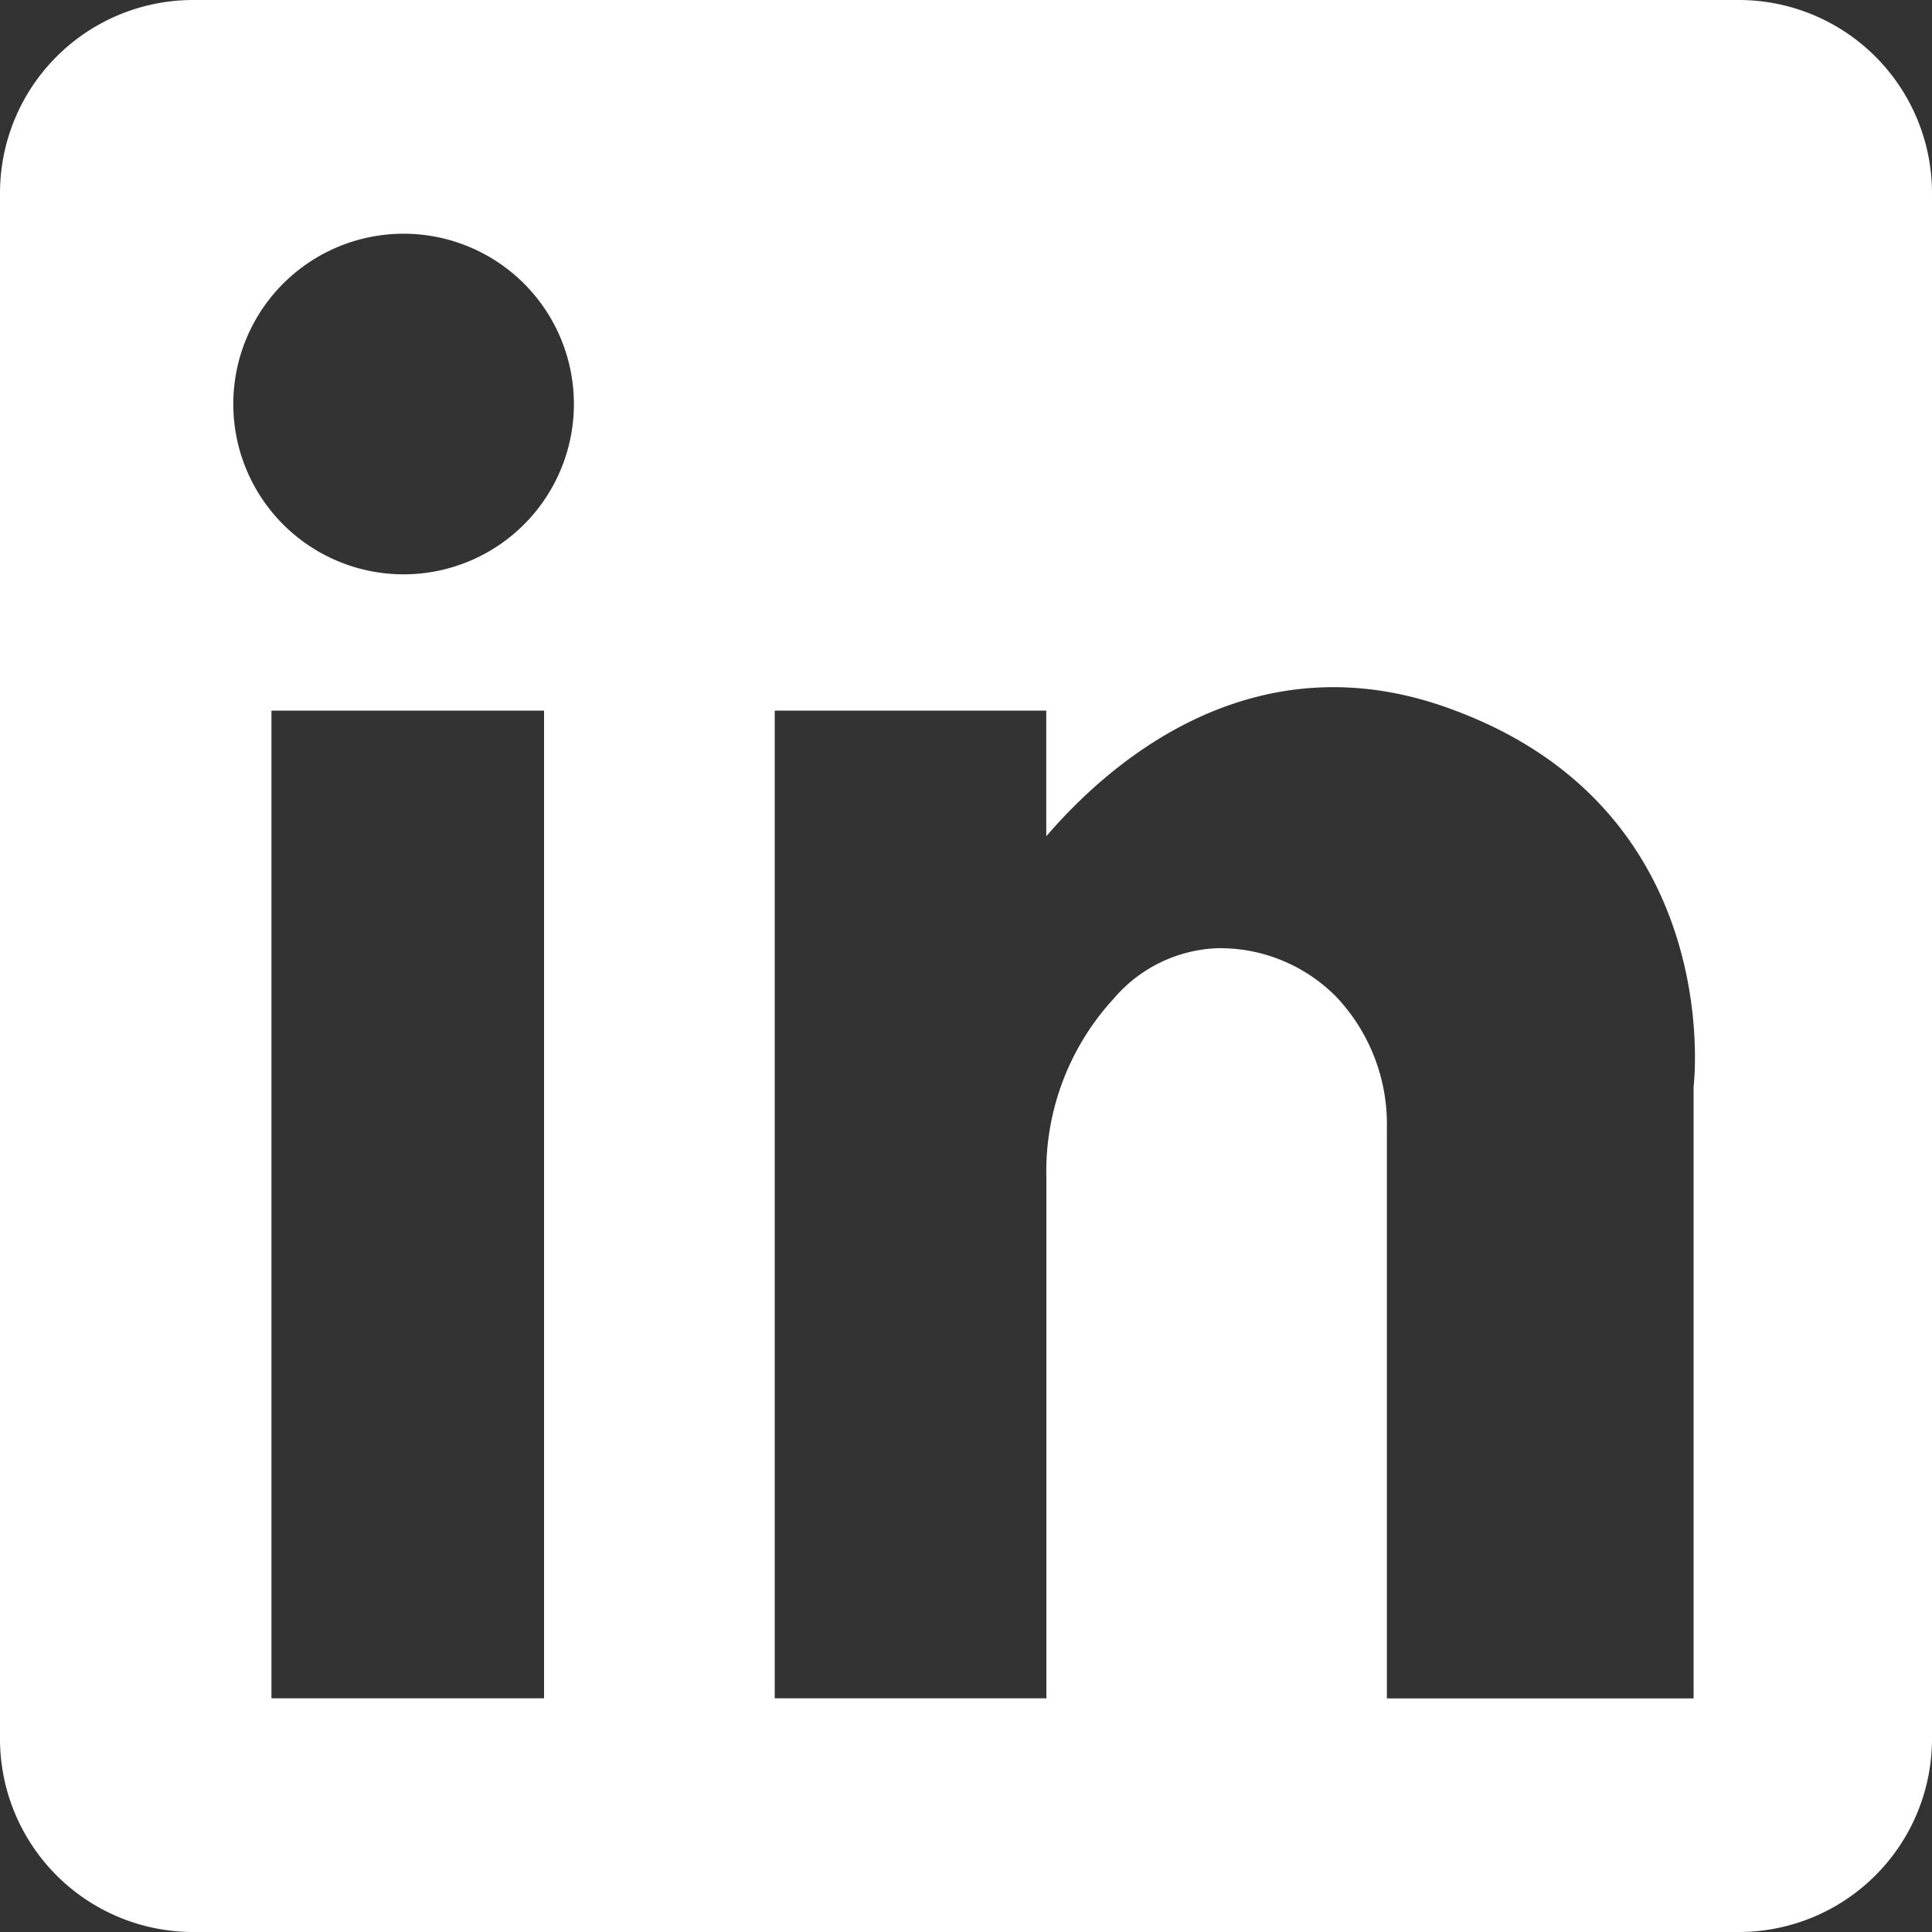
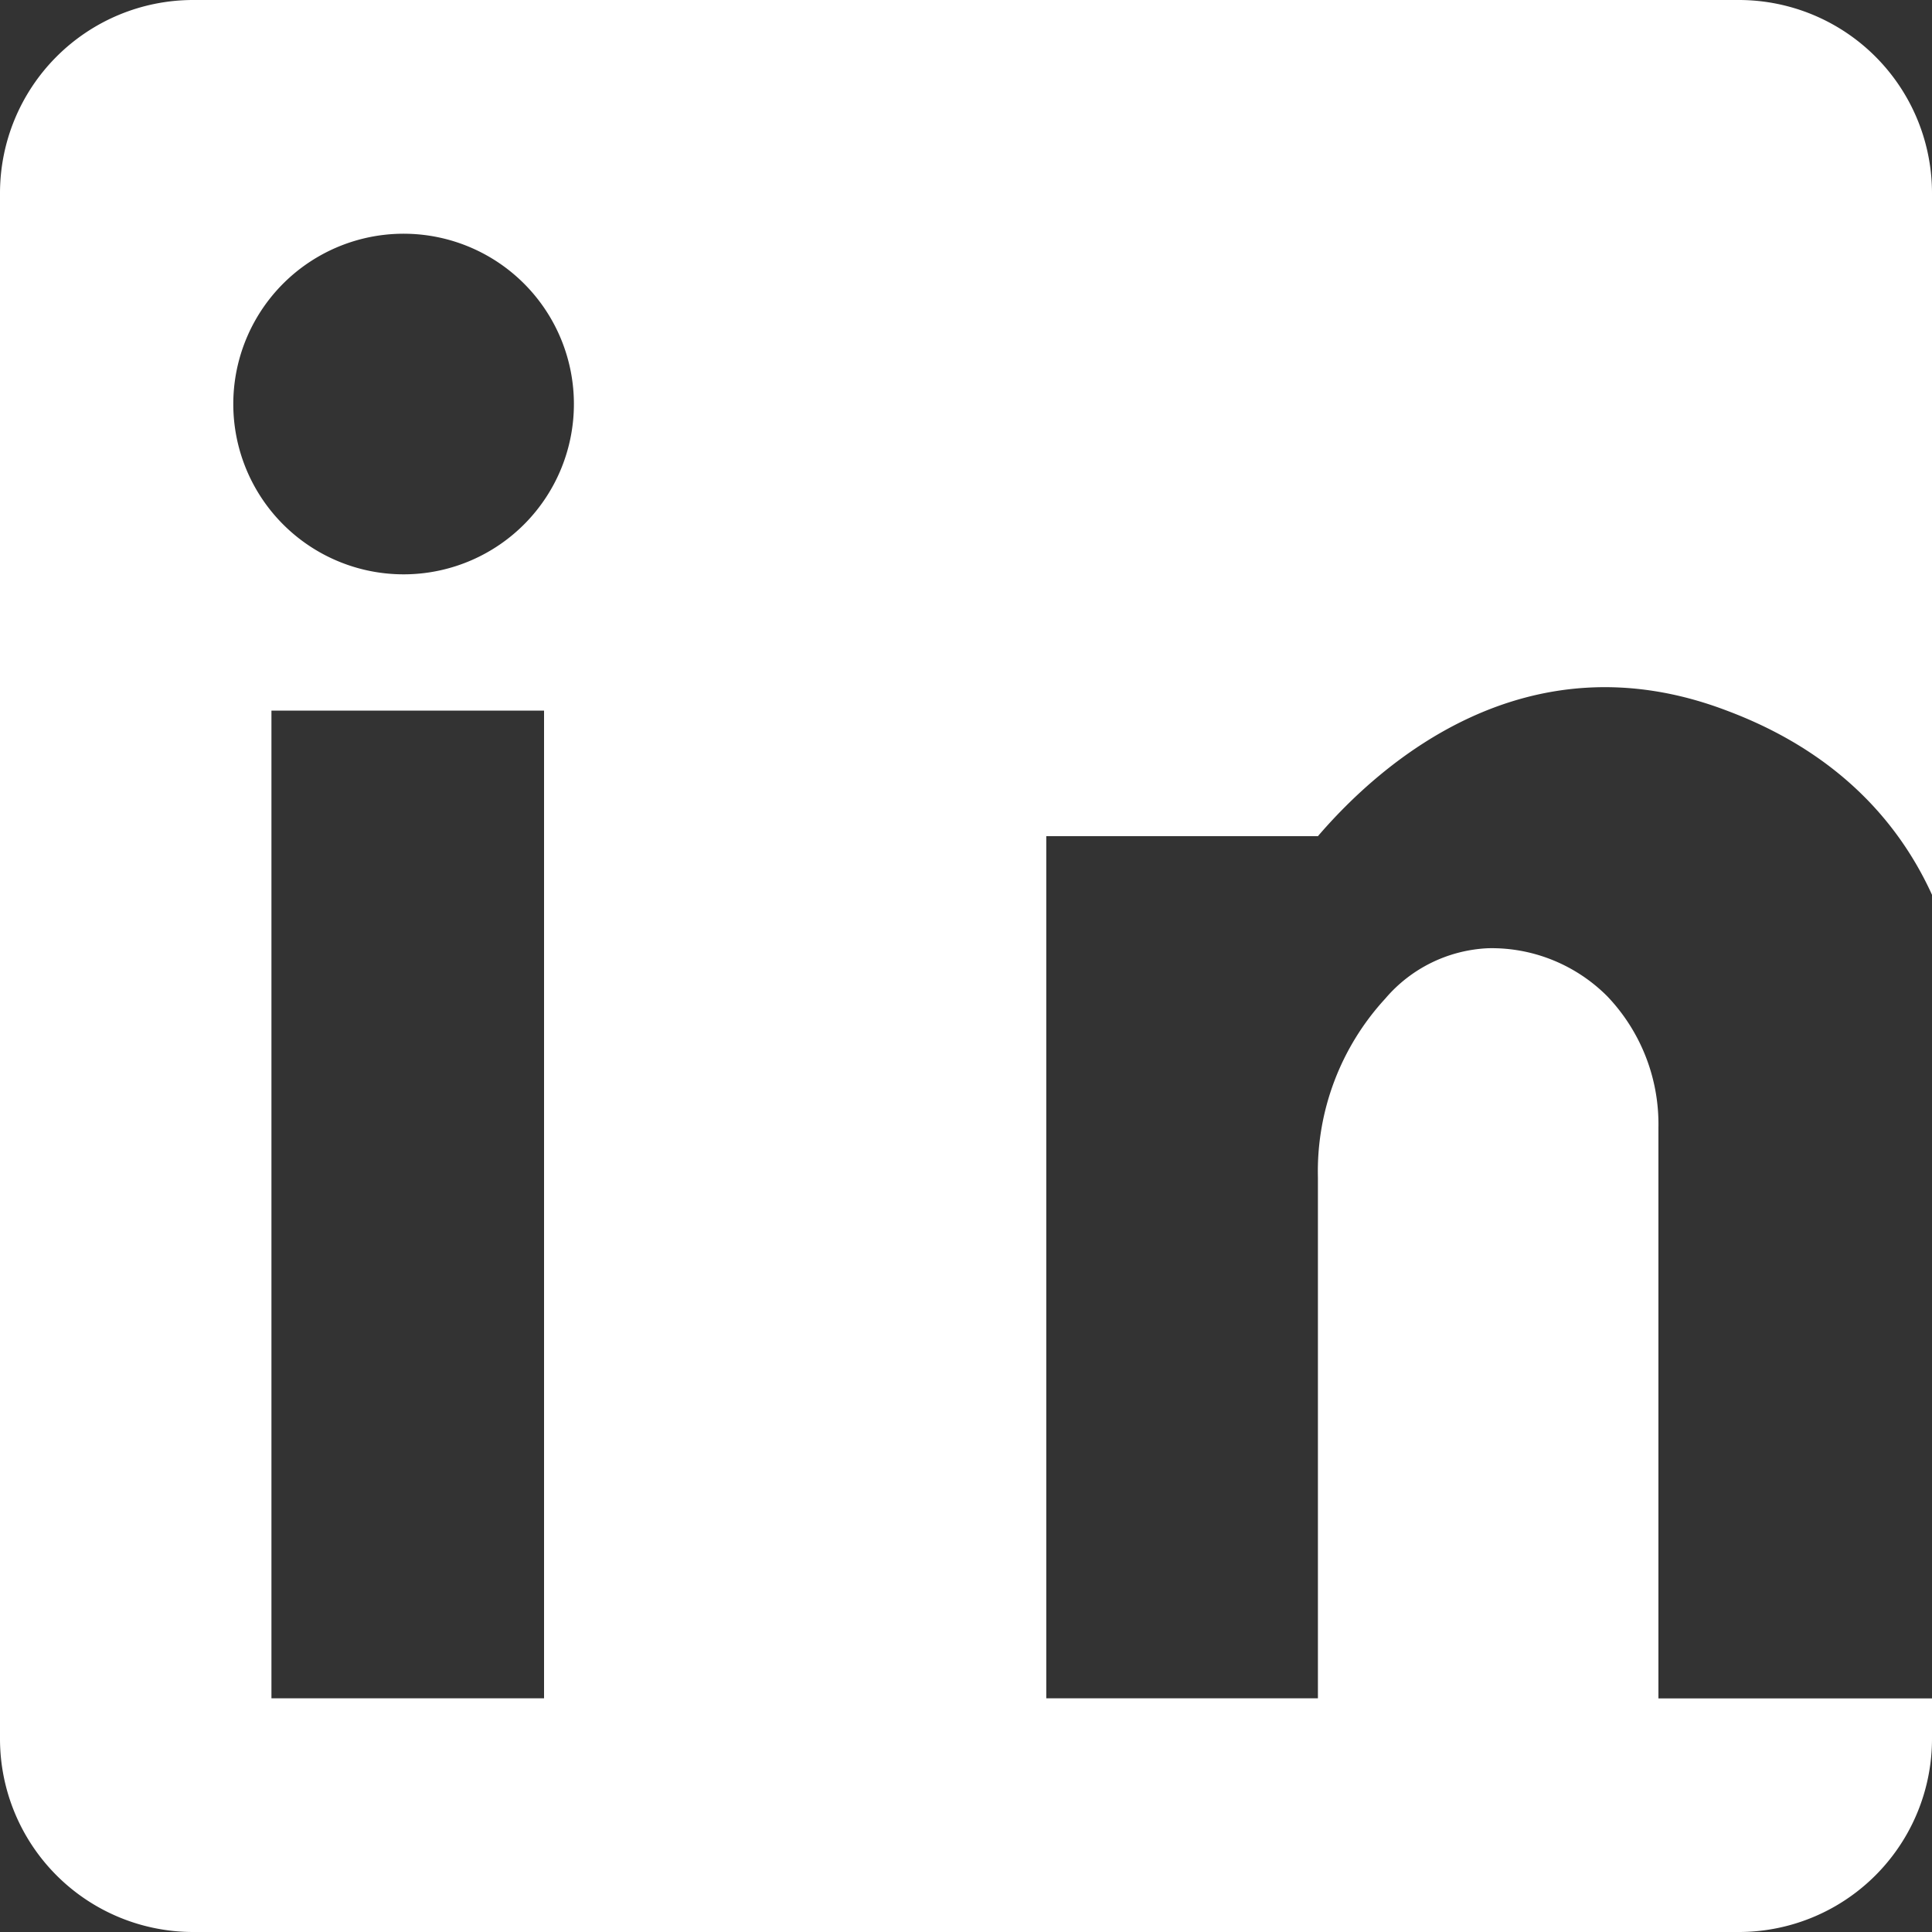
<svg xmlns="http://www.w3.org/2000/svg" width="20" height="20">
  <rect width="100%" height="100%" fill="#333333" stroke="none" />
-   <path d="M18 0a2 2 0 0 1 2 2v16a2 2 0 0 1-2 2H2a2 2 0 0 1-2-2V2a2 2 0 0 1 2-2h16zM5.631 7.356H2.81v10.225h2.822V7.356zm5.2 1.3v-1.3H8.02v10.225h2.812v-5.393a2.64 2.64 0 0 1 .697-1.85 1.484 1.484 0 0 1 1.066-.522c.46-.01.905.17 1.231.496.35.366.54.854.531 1.36v5.91h3.175V11.25s.353-2.838-2.468-3.894c-2.082-.793-3.588.55-4.232 1.3zM4.22 2.42a1.763 1.763 0 1 0 0 3.525 1.763 1.763 0 0 0 0-3.525z" fill="#FFF" fill-rule="nonzero" />
+   <path d="M18 0a2 2 0 0 1 2 2v16a2 2 0 0 1-2 2H2a2 2 0 0 1-2-2V2a2 2 0 0 1 2-2h16zM5.631 7.356H2.81v10.225h2.822V7.356zm5.2 1.3v-1.3v10.225h2.812v-5.393a2.64 2.64 0 0 1 .697-1.85 1.484 1.484 0 0 1 1.066-.522c.46-.01.905.17 1.231.496.35.366.54.854.531 1.36v5.91h3.175V11.25s.353-2.838-2.468-3.894c-2.082-.793-3.588.55-4.232 1.3zM4.22 2.42a1.763 1.763 0 1 0 0 3.525 1.763 1.763 0 0 0 0-3.525z" fill="#FFF" fill-rule="nonzero" />
</svg>